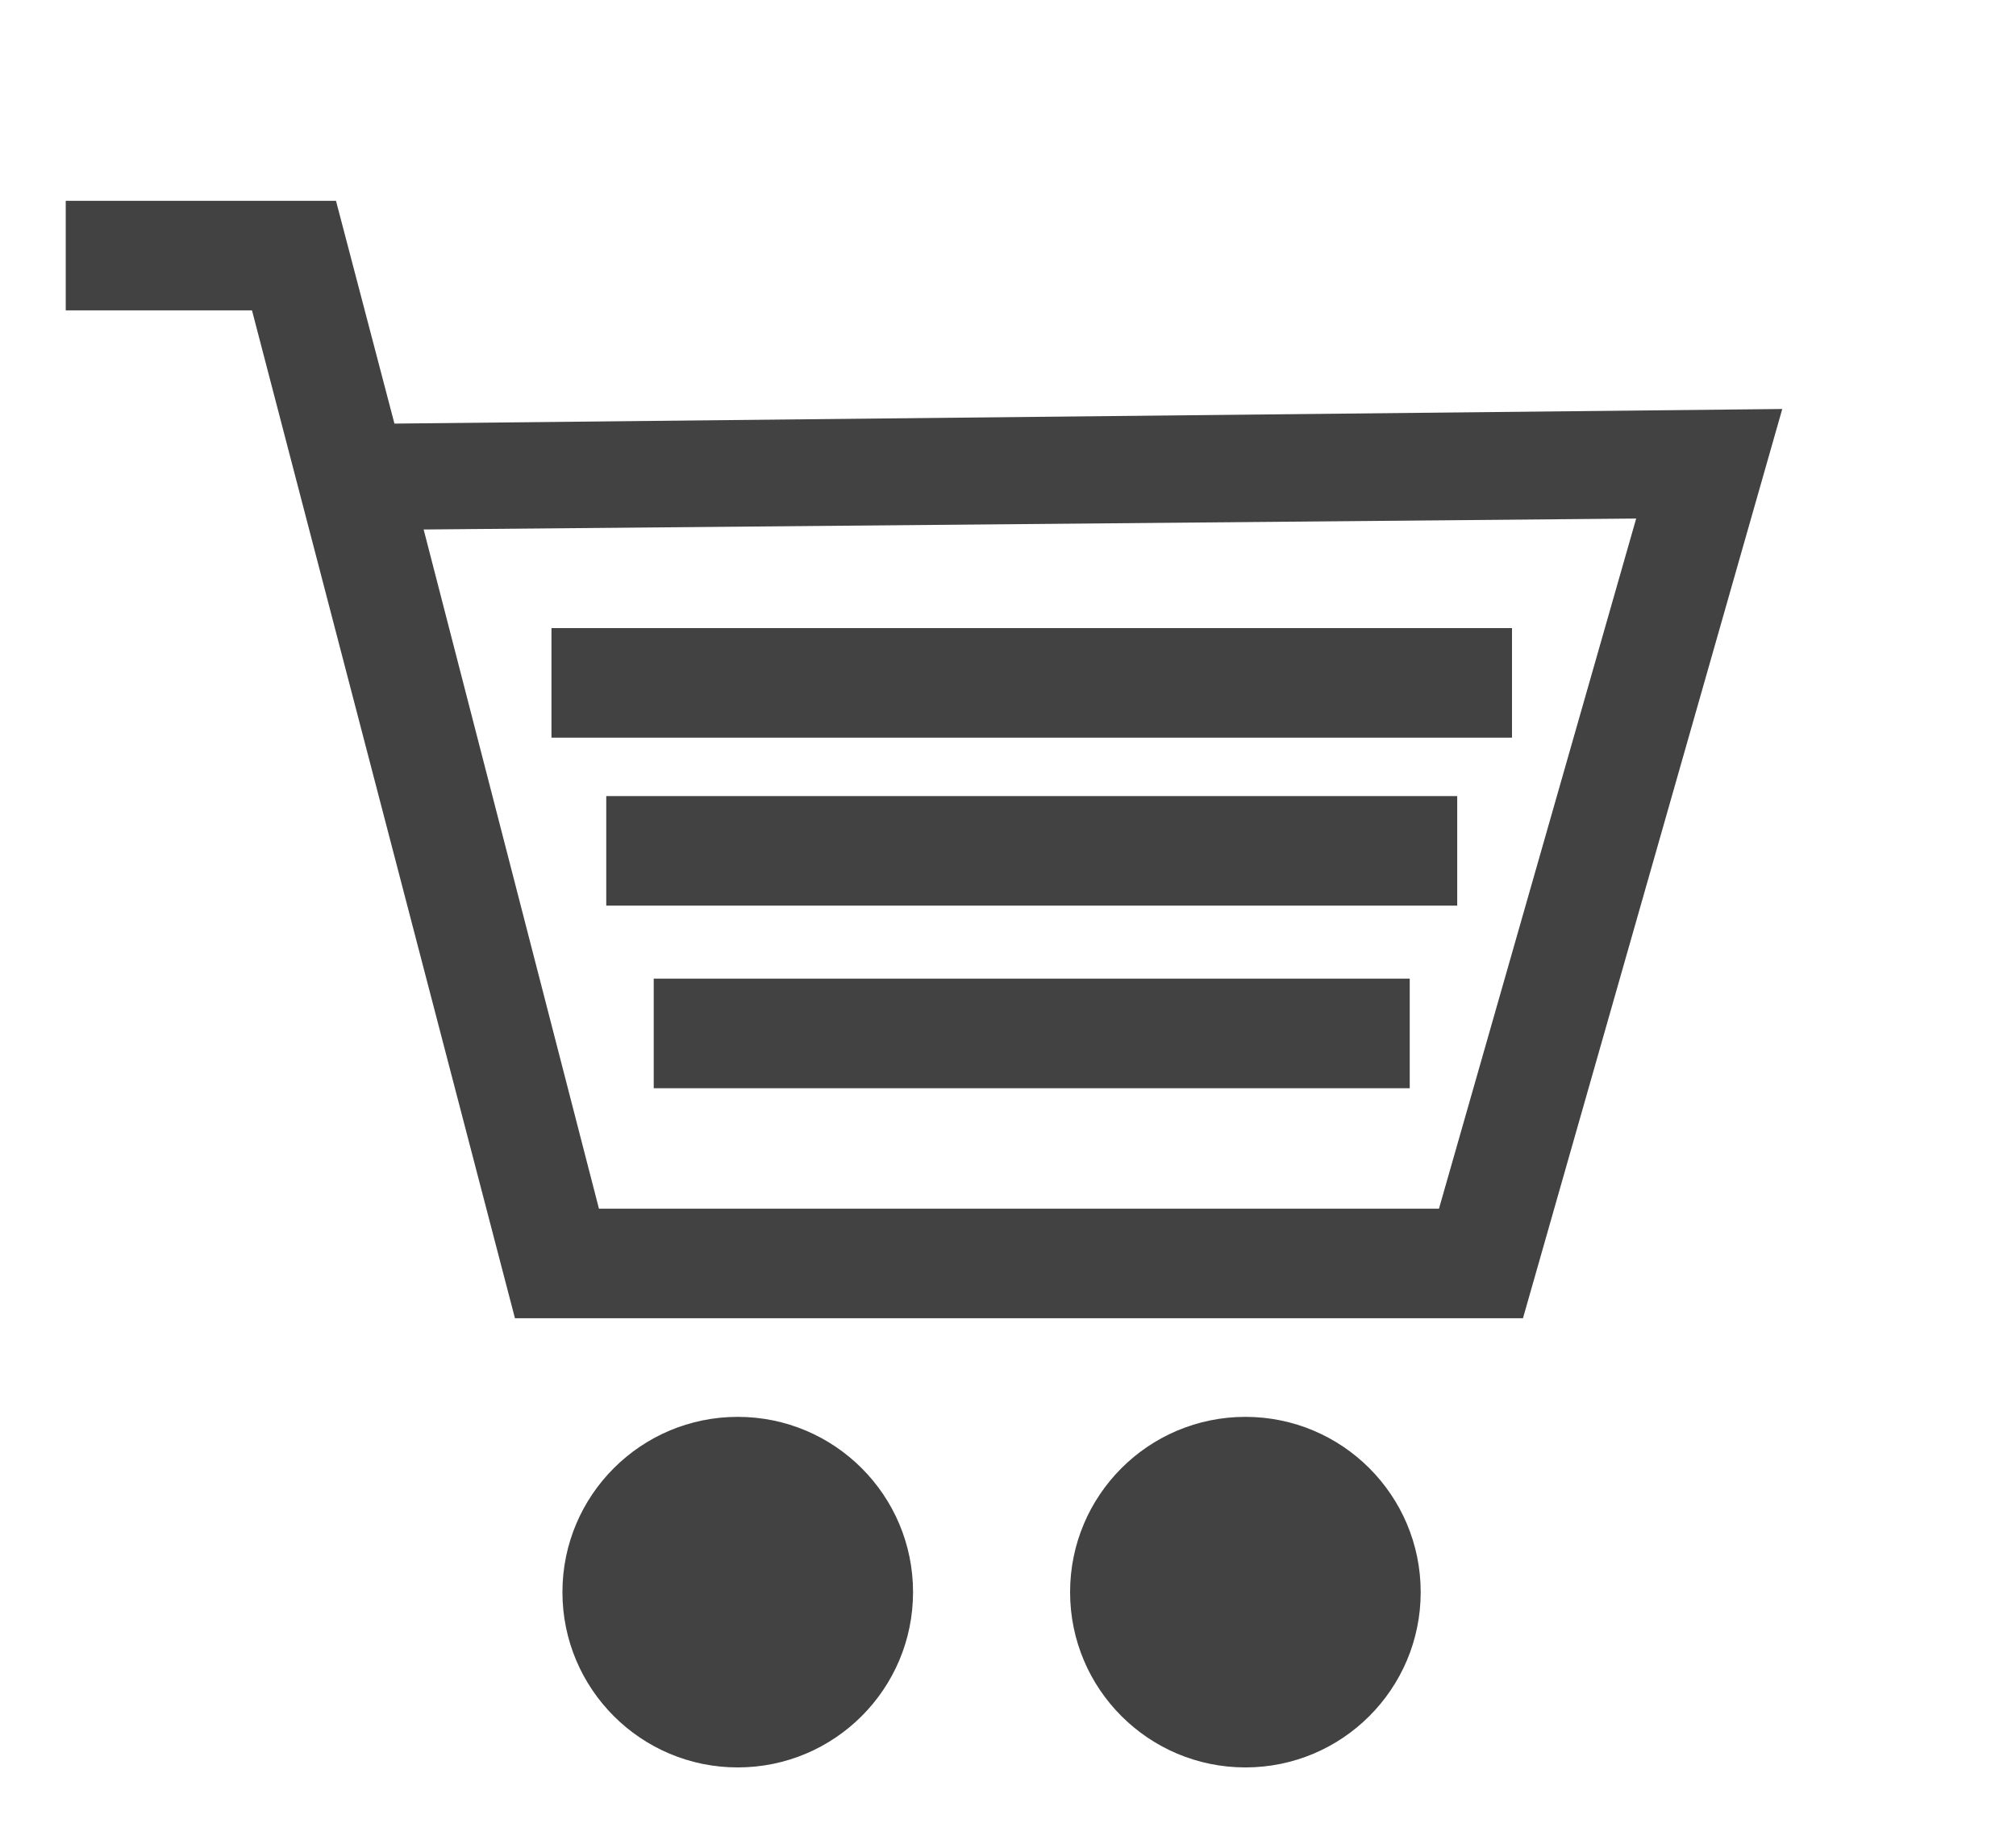
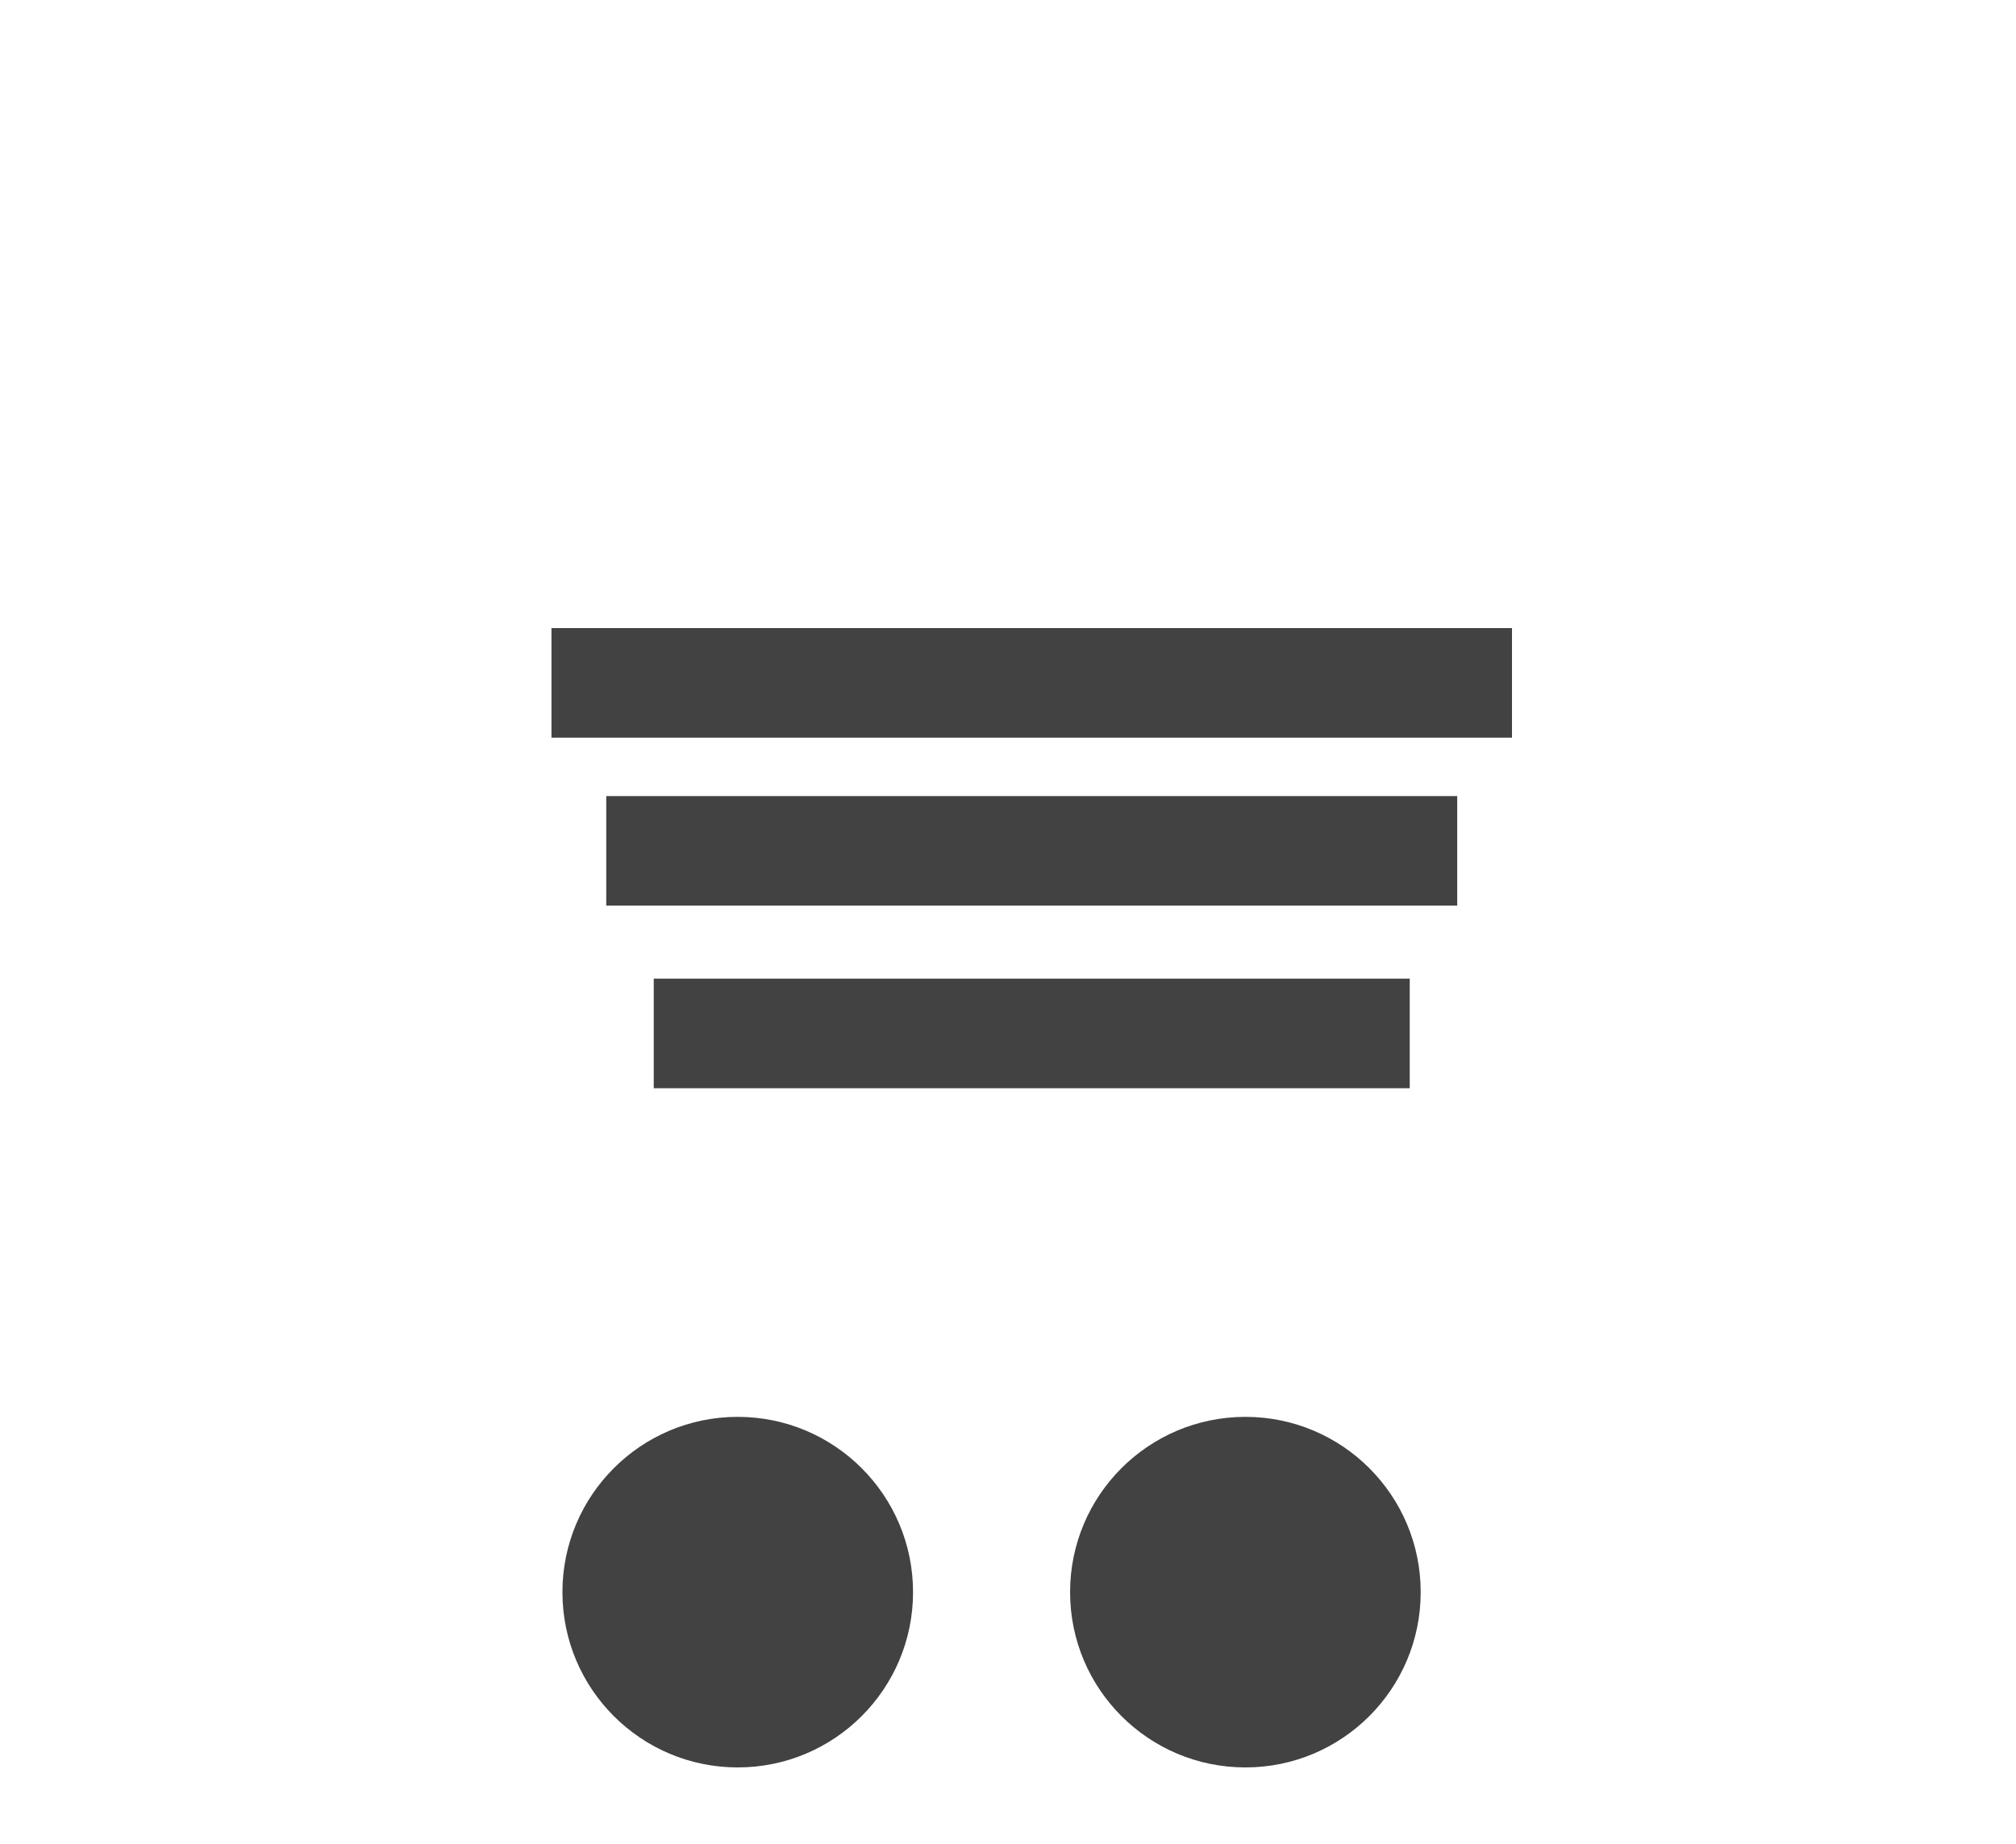
<svg xmlns="http://www.w3.org/2000/svg" viewBox="0 0 55.2 50.5" fill="#424242">
-   <path d="M41.7 36.1H14.1L6.9 8.5H1.8v-3h7.4l1.6 6.1 38-.4-7.1 24.9zm-25.3-3h23l5.4-18.9-33.2.3 4.8 18.6z" />
  <circle cx="20.2" cy="43.6" r="4.8" />
  <circle cx="34.1" cy="43.6" r="4.8" />
  <path d="M15.1 17.2h26.3v3H15.1zm1.5 4.6h23.3v3H16.6zm1.3 5h20.7v3H17.9z" />
</svg>